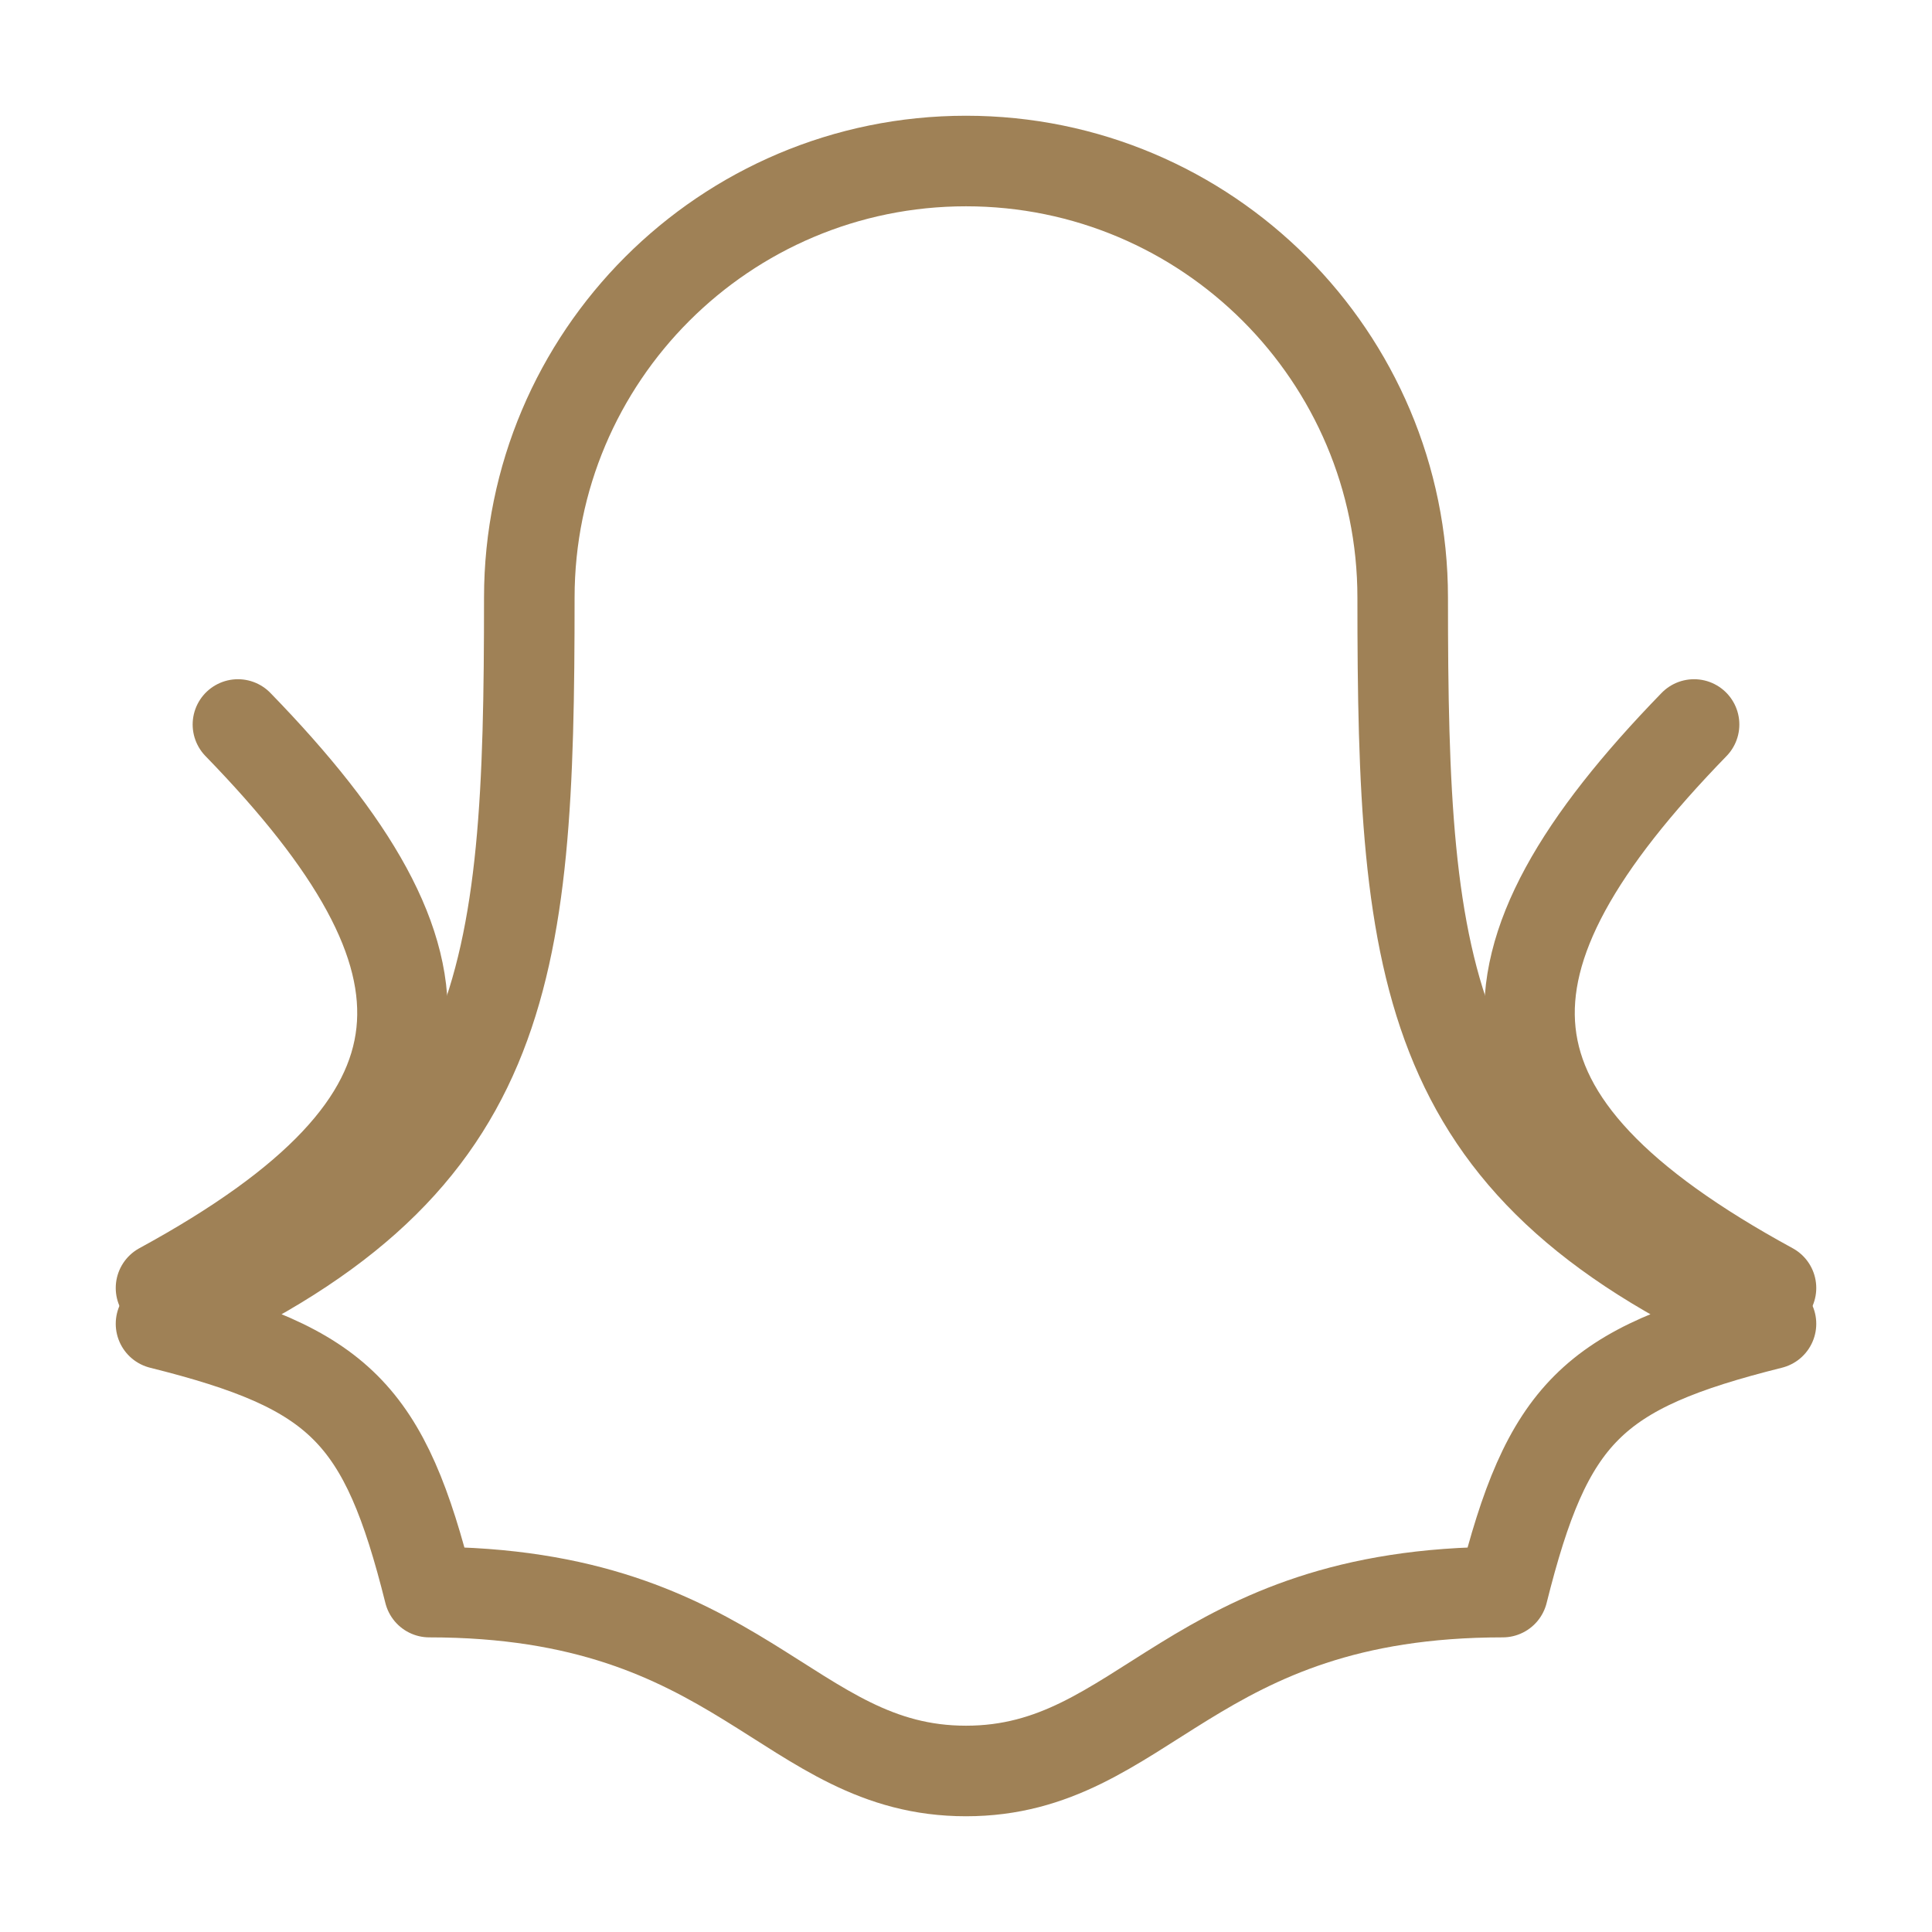
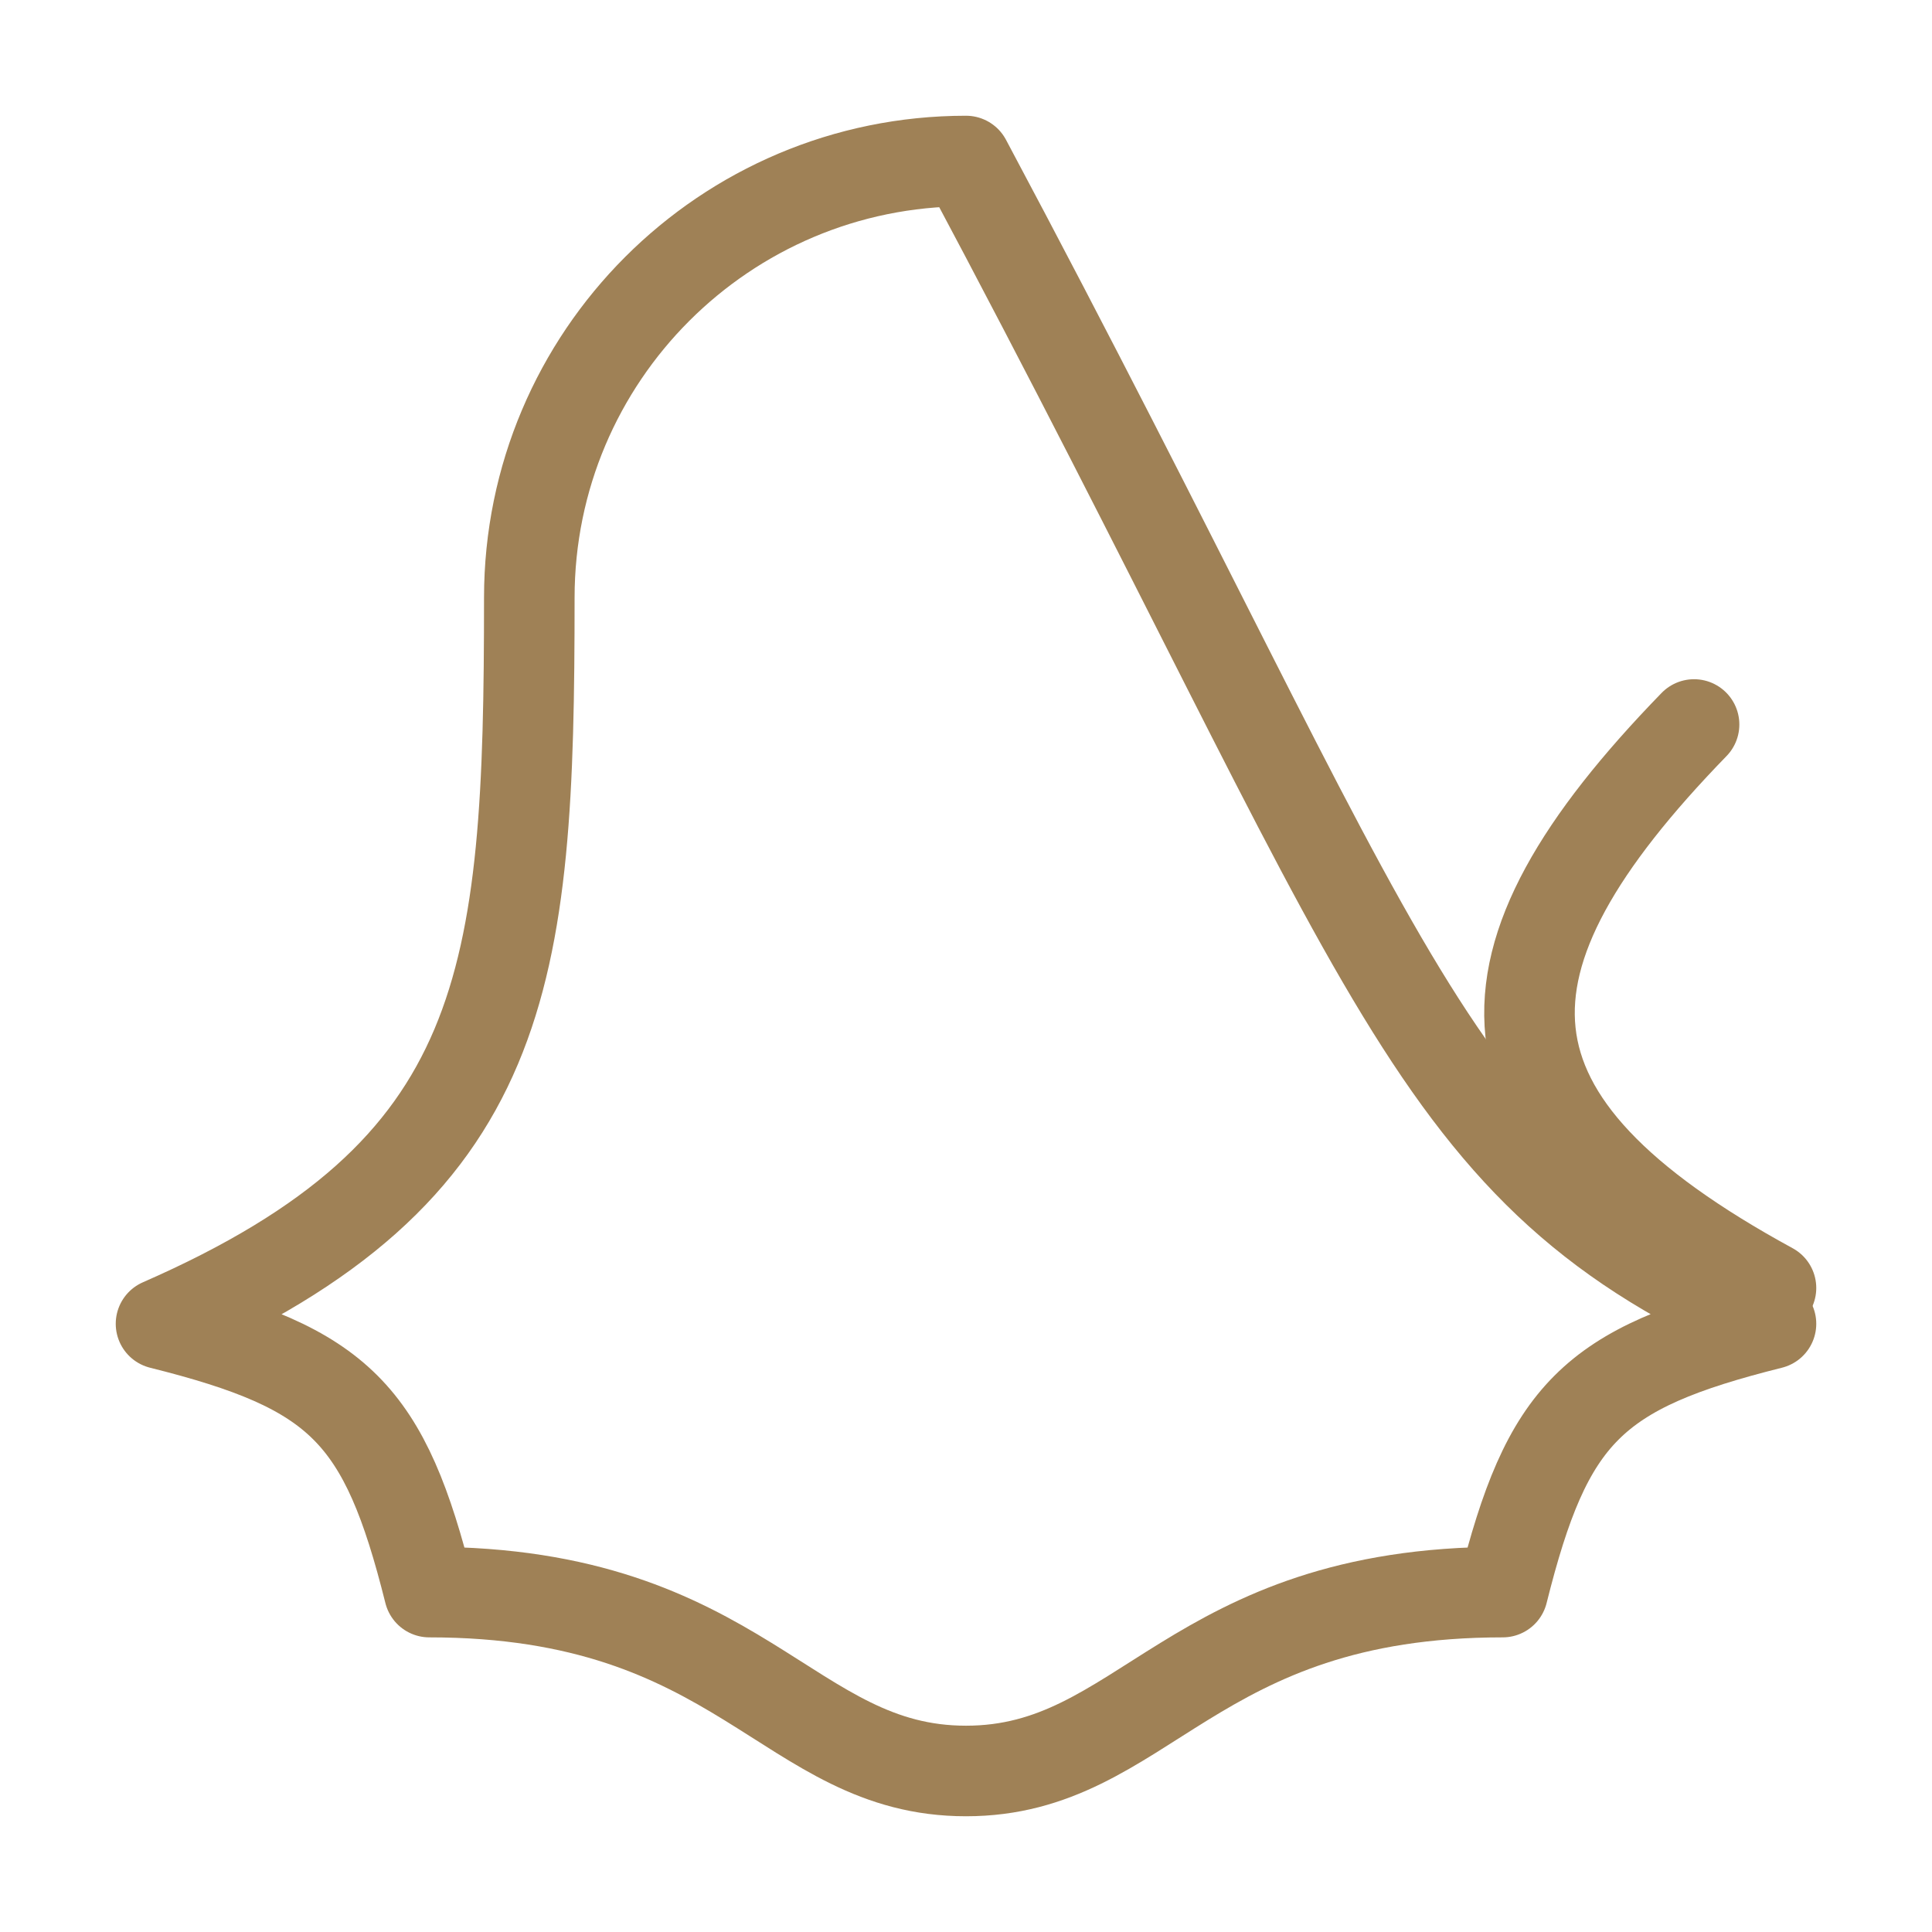
<svg xmlns="http://www.w3.org/2000/svg" width="32" height="32" viewBox="0 0 32 32" fill="none">
-   <path d="M8.767 9.899C8.767 5.905 12.006 2.667 16 2.667C19.994 2.667 23.233 5.905 23.233 9.899C23.233 16.23 23.548 19.394 29.333 21.926C26.37 22.667 25.63 23.407 24.889 26.37C19.704 26.37 18.963 29.333 16 29.333C13.037 29.333 12.296 26.37 7.111 26.37C6.37 23.407 5.63 22.667 2.667 21.926C8.452 19.394 8.767 16.23 8.767 9.899Z" stroke="#9F8156" stroke-width="1.5" stroke-linecap="round" stroke-linejoin="round" />
-   <path d="M2.667 21.333C7.765 18.556 7.765 15.934 3.941 12" stroke="#9F8156" stroke-width="1.5" stroke-linecap="round" />
+   <path d="M8.767 9.899C8.767 5.905 12.006 2.667 16 2.667C23.233 16.23 23.548 19.394 29.333 21.926C26.37 22.667 25.63 23.407 24.889 26.37C19.704 26.37 18.963 29.333 16 29.333C13.037 29.333 12.296 26.37 7.111 26.37C6.37 23.407 5.63 22.667 2.667 21.926C8.452 19.394 8.767 16.23 8.767 9.899Z" stroke="#9F8156" stroke-width="1.5" stroke-linecap="round" stroke-linejoin="round" />
  <path d="M29.333 21.333C24.235 18.556 24.235 15.934 28.059 12" stroke="#9F8156" stroke-width="1.5" stroke-linecap="round" />
</svg>